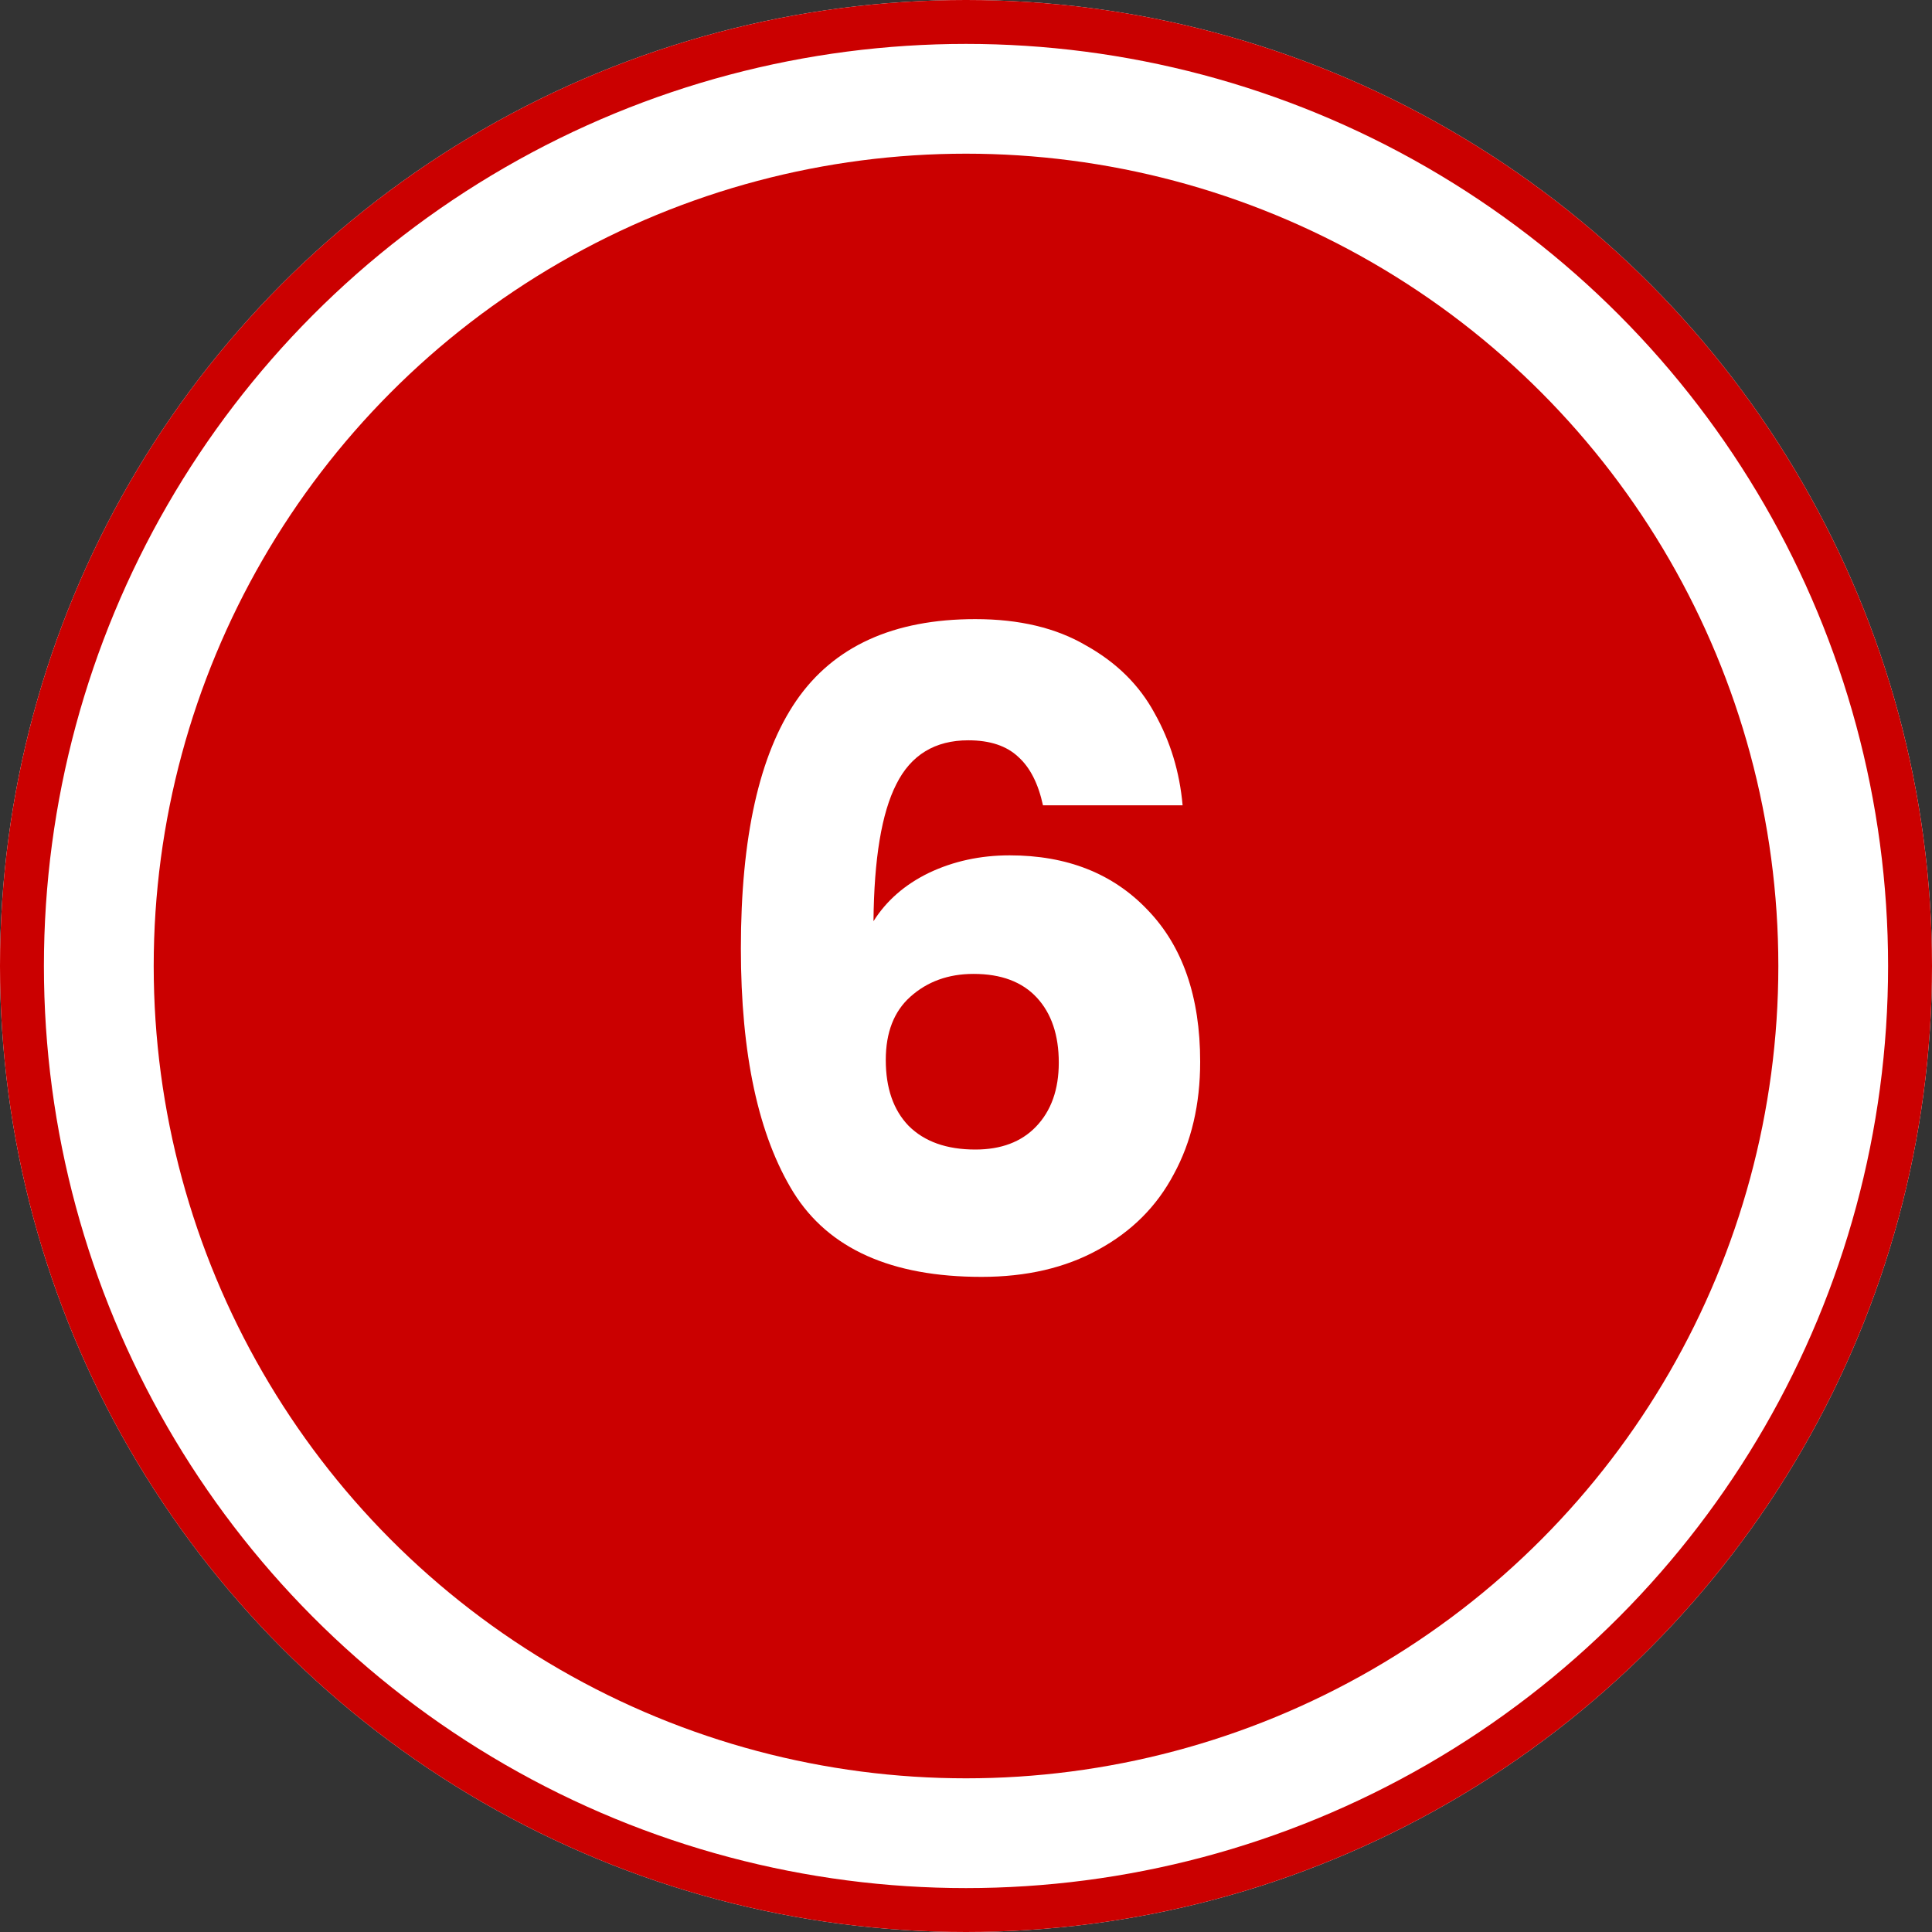
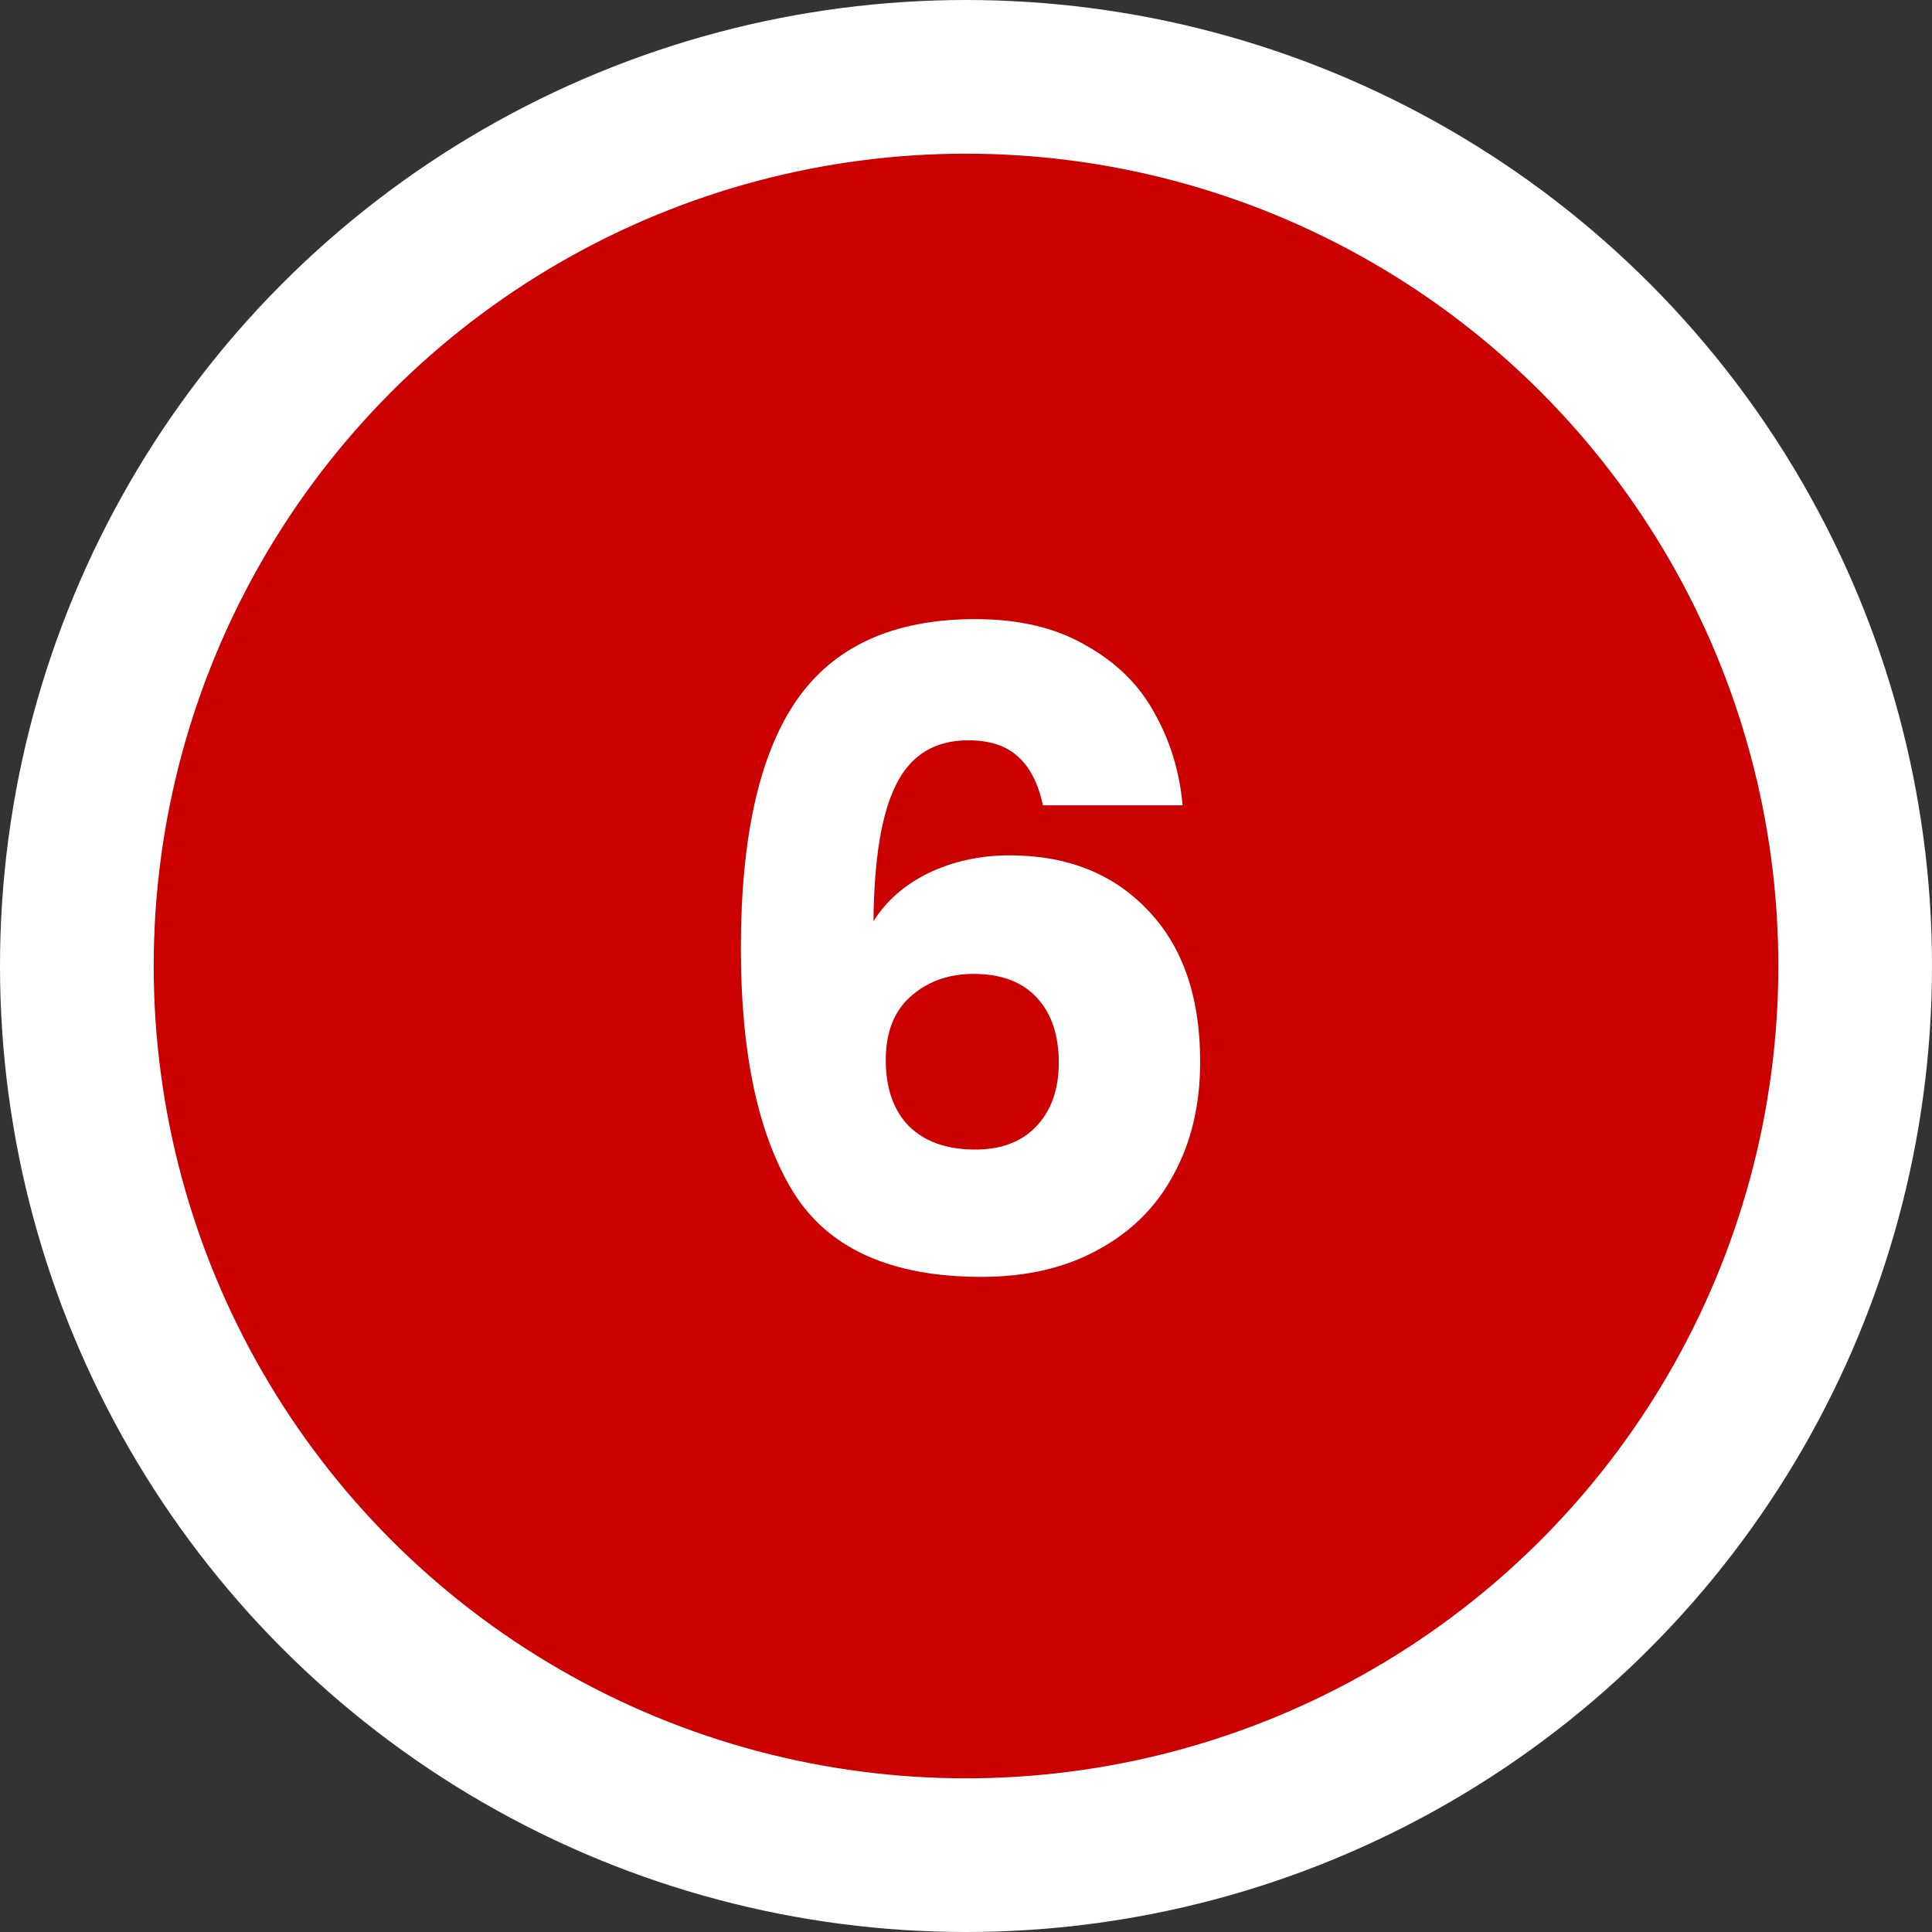
<svg xmlns="http://www.w3.org/2000/svg" width="88" height="88" viewBox="0 0 88 88" fill="none">
  <rect x="0" y="0" width="88" height="88" fill="#333333" stroke="none" />
  <circle cx="44" cy="44" r="44" fill="white" />
  <circle cx="44.001" cy="44" r="37" fill="#CB0000" />
-   <circle cx="44" cy="44" r="43" stroke="#CB0000" stroke-width="2" />
  <path d="M47.506 36.68C47.292 35.693 46.919 34.96 46.386 34.48C45.852 33.973 45.092 33.72 44.106 33.72C42.586 33.72 41.492 34.387 40.826 35.72C40.159 37.027 39.812 39.107 39.786 41.96C40.372 41.027 41.212 40.293 42.306 39.76C43.426 39.227 44.652 38.96 45.986 38.96C48.599 38.96 50.692 39.787 52.266 41.44C53.866 43.093 54.666 45.4 54.666 48.36C54.666 50.307 54.266 52.013 53.466 53.48C52.692 54.947 51.546 56.093 50.026 56.92C48.532 57.747 46.759 58.16 44.706 58.16C40.599 58.16 37.746 56.88 36.146 54.32C34.546 51.733 33.746 48.027 33.746 43.2C33.746 38.133 34.586 34.373 36.266 31.92C37.972 29.44 40.692 28.2 44.426 28.2C46.426 28.2 48.106 28.6 49.466 29.4C50.852 30.173 51.892 31.2 52.586 32.48C53.306 33.76 53.732 35.16 53.866 36.68H47.506ZM44.346 44.36C43.199 44.36 42.239 44.707 41.466 45.4C40.719 46.067 40.346 47.027 40.346 48.28C40.346 49.56 40.692 50.56 41.386 51.28C42.106 52 43.119 52.36 44.426 52.36C45.599 52.36 46.519 52.013 47.186 51.32C47.879 50.6 48.226 49.627 48.226 48.4C48.226 47.147 47.892 46.16 47.226 45.44C46.559 44.72 45.599 44.36 44.346 44.36Z" fill="white" />
</svg>